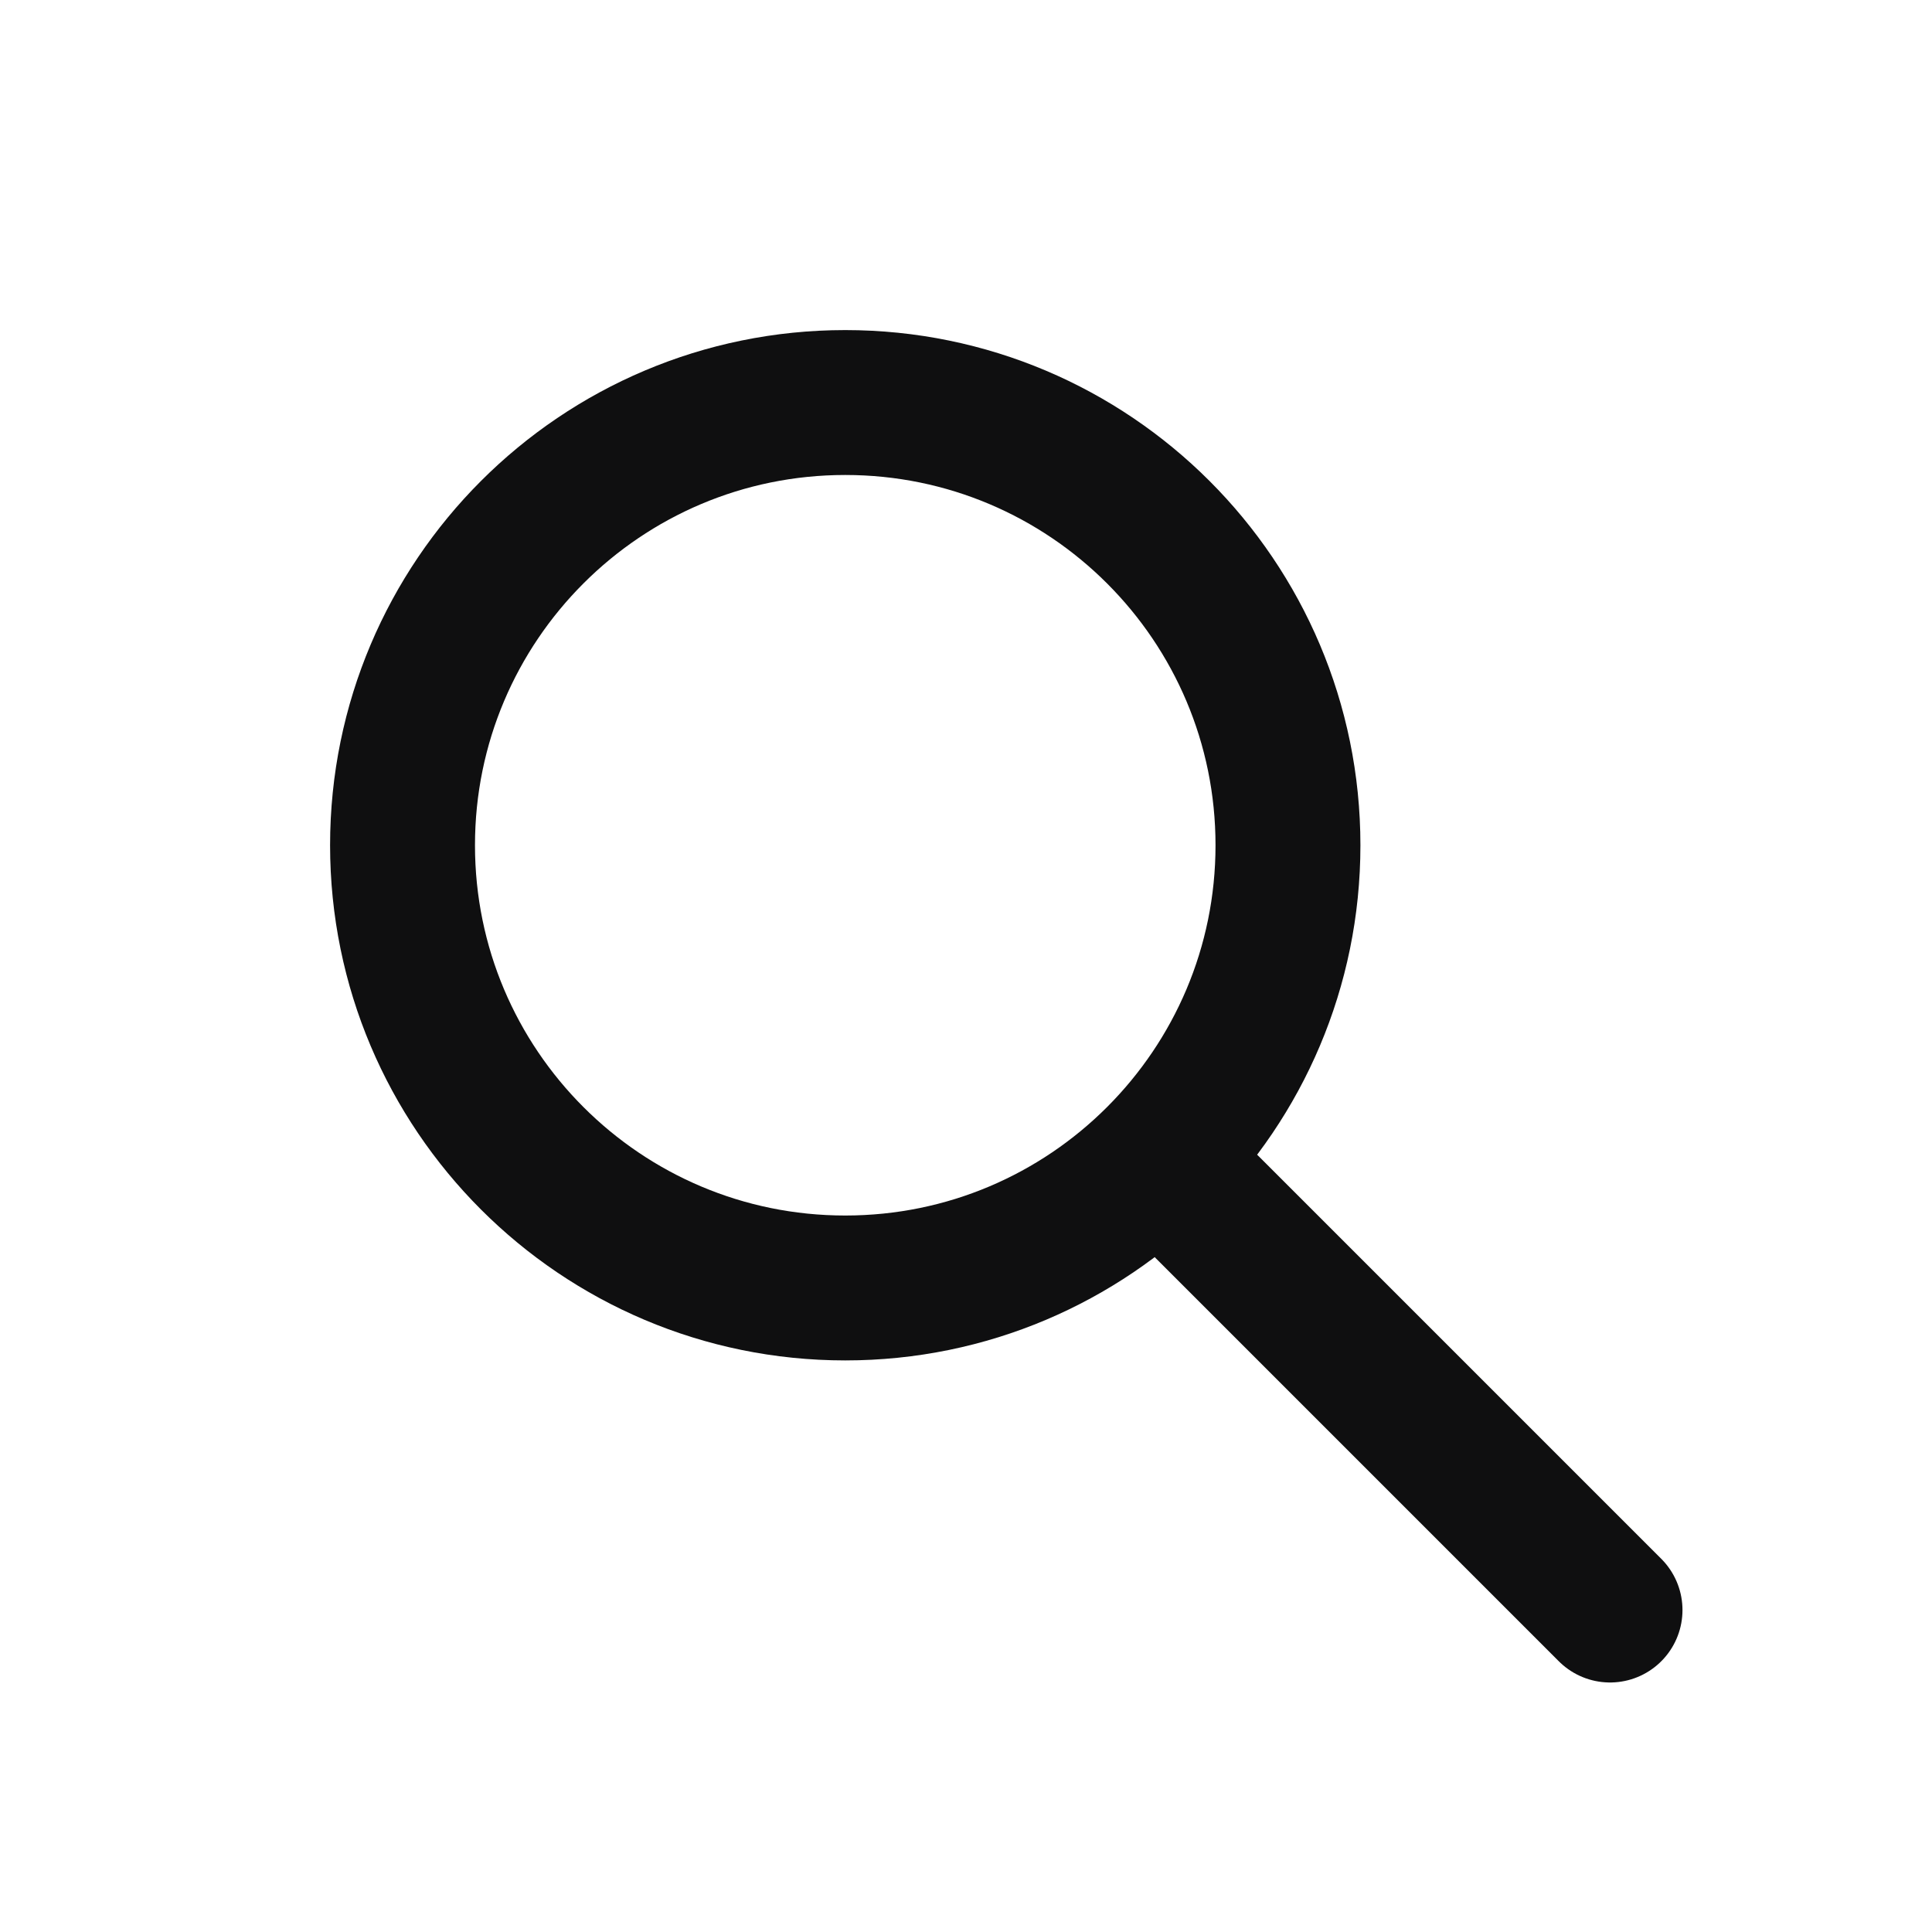
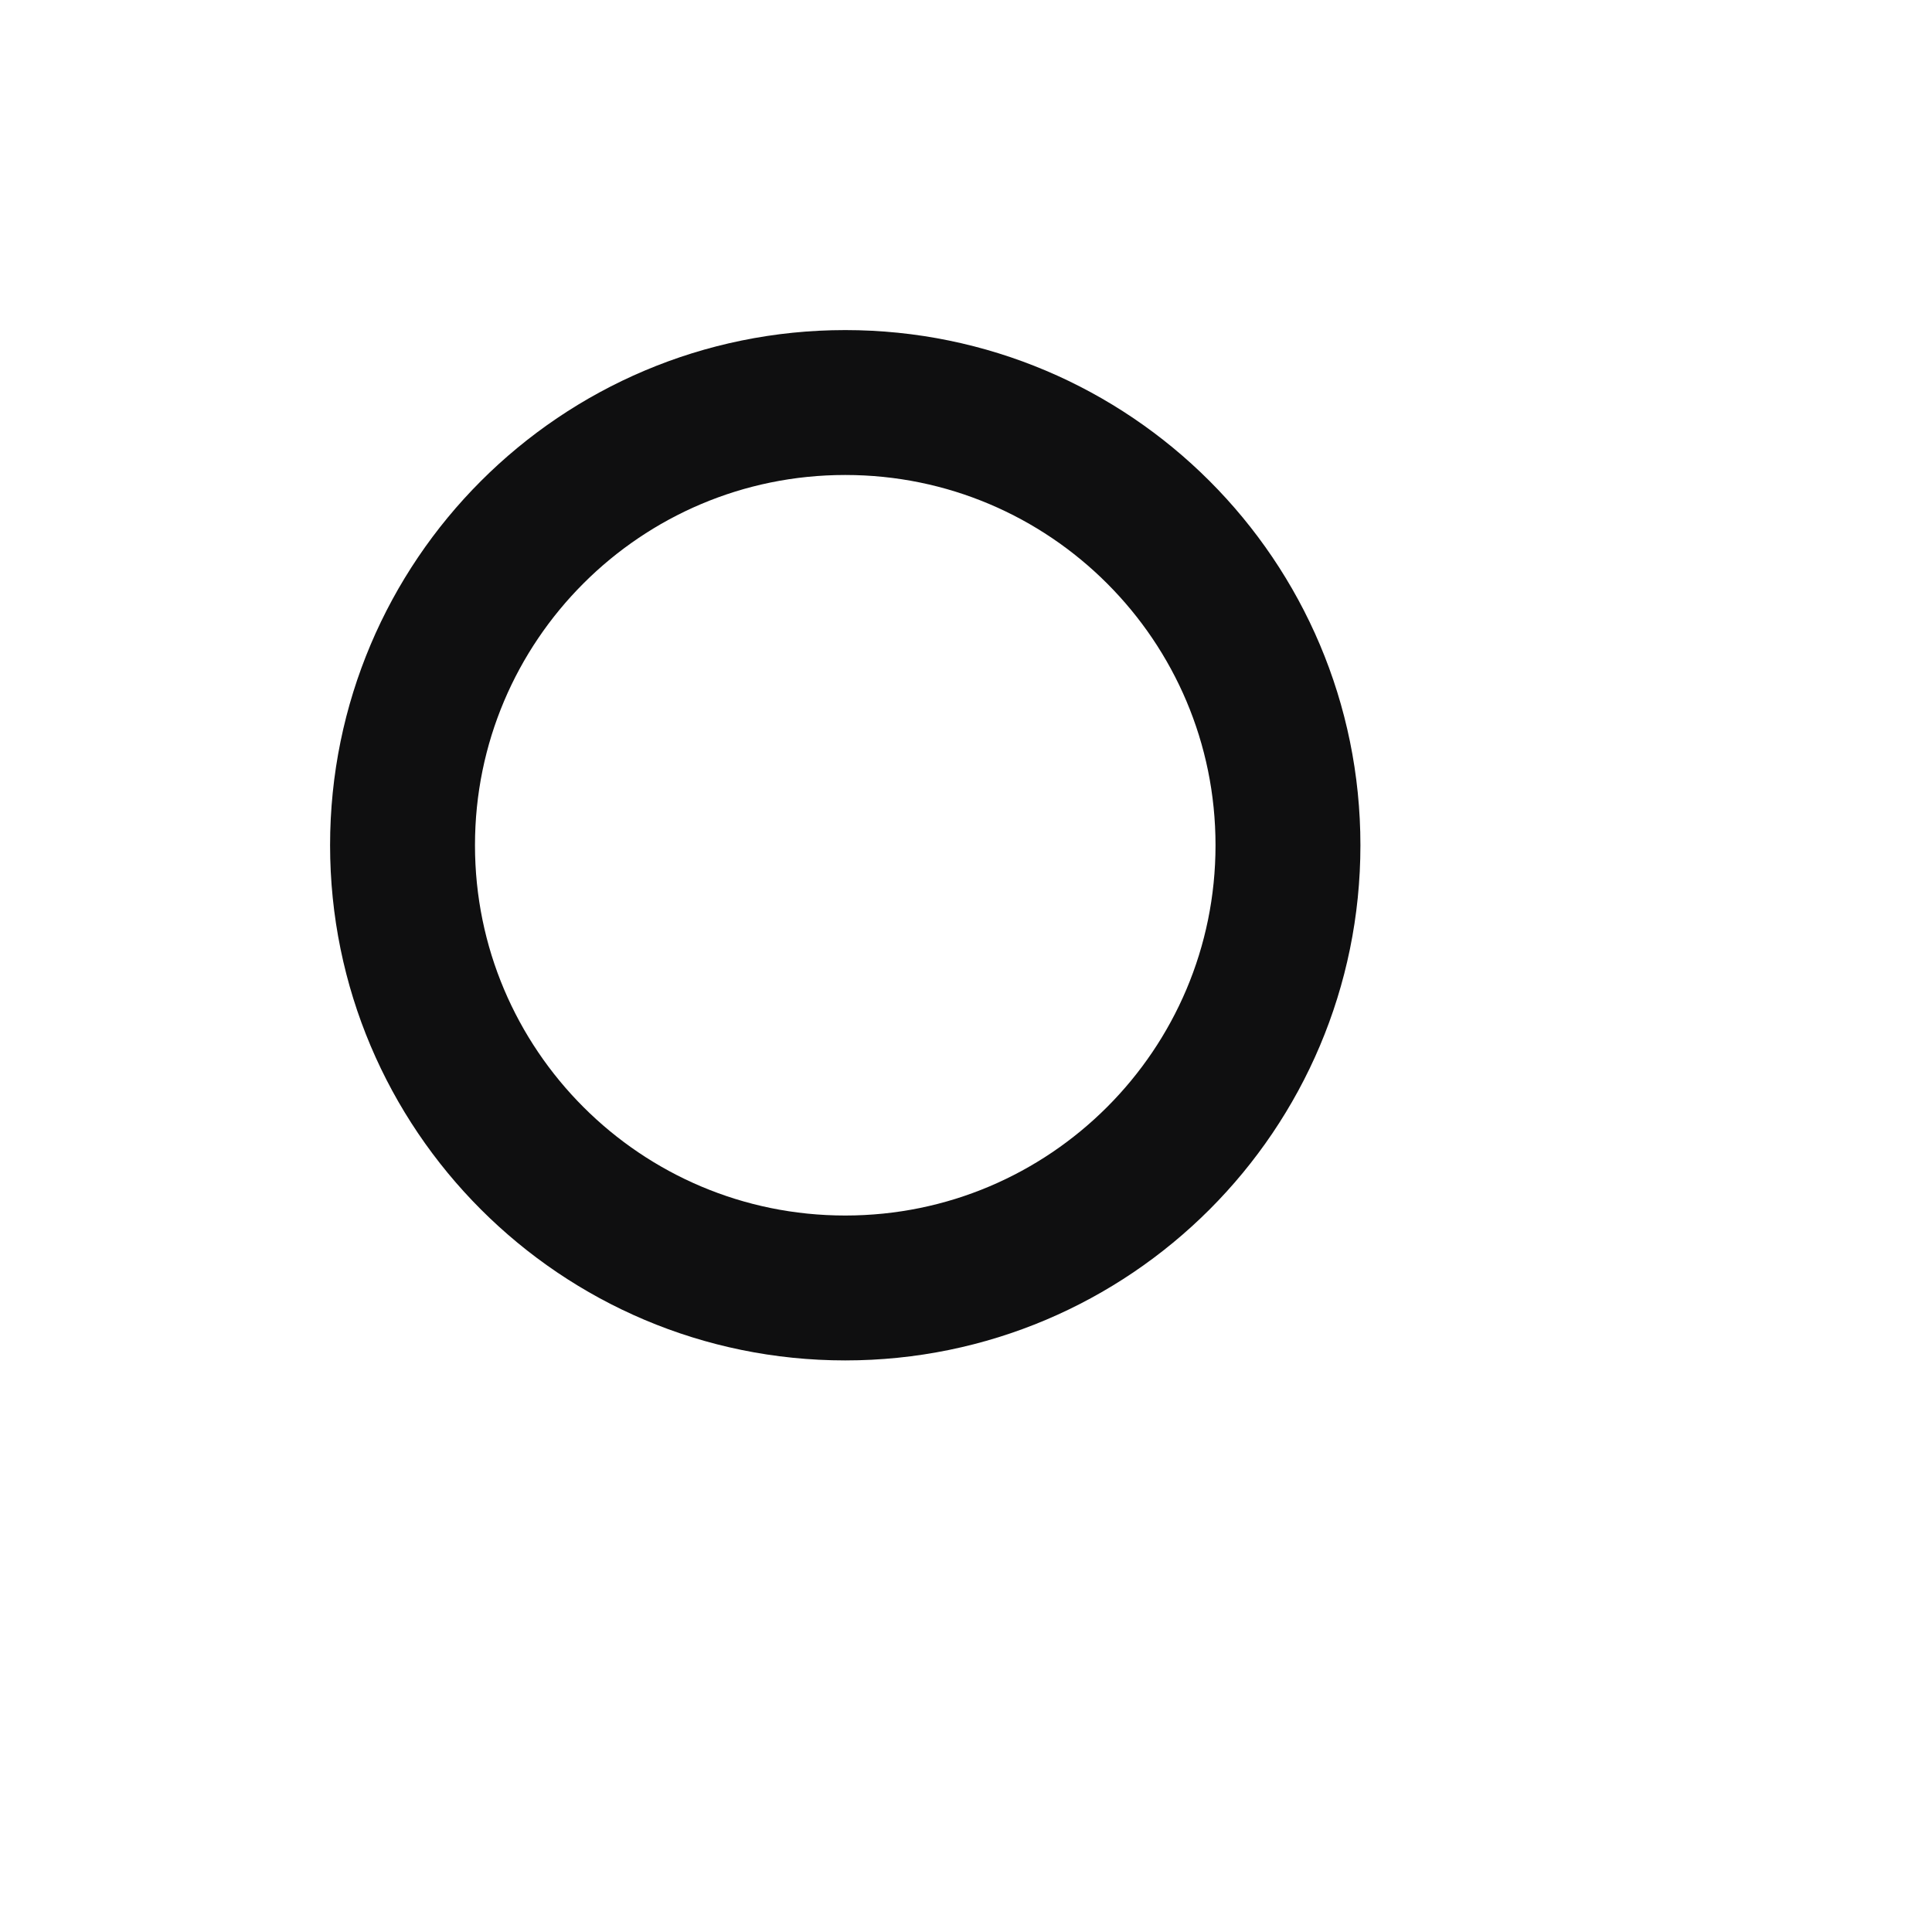
<svg xmlns="http://www.w3.org/2000/svg" width="20" height="20" viewBox="0 0 20 20" fill="none">
  <g id="search_svg">
    <path id="Vector" d="M8.75 13.333C11.281 13.333 13.333 11.281 13.333 8.75C13.333 6.219 11.281 4.167 8.75 4.167C6.219 4.167 4.167 6.219 4.167 8.75C4.167 11.281 6.219 13.333 8.75 13.333Z" stroke="#0F0F10" stroke-width="1.5" stroke-linejoin="round" />
-     <path id="Vector_2" d="M12.5 12.5L16.667 16.667" stroke="#0F0F10" stroke-width="1.5" stroke-linecap="round" stroke-linejoin="round" />
  </g>
</svg>